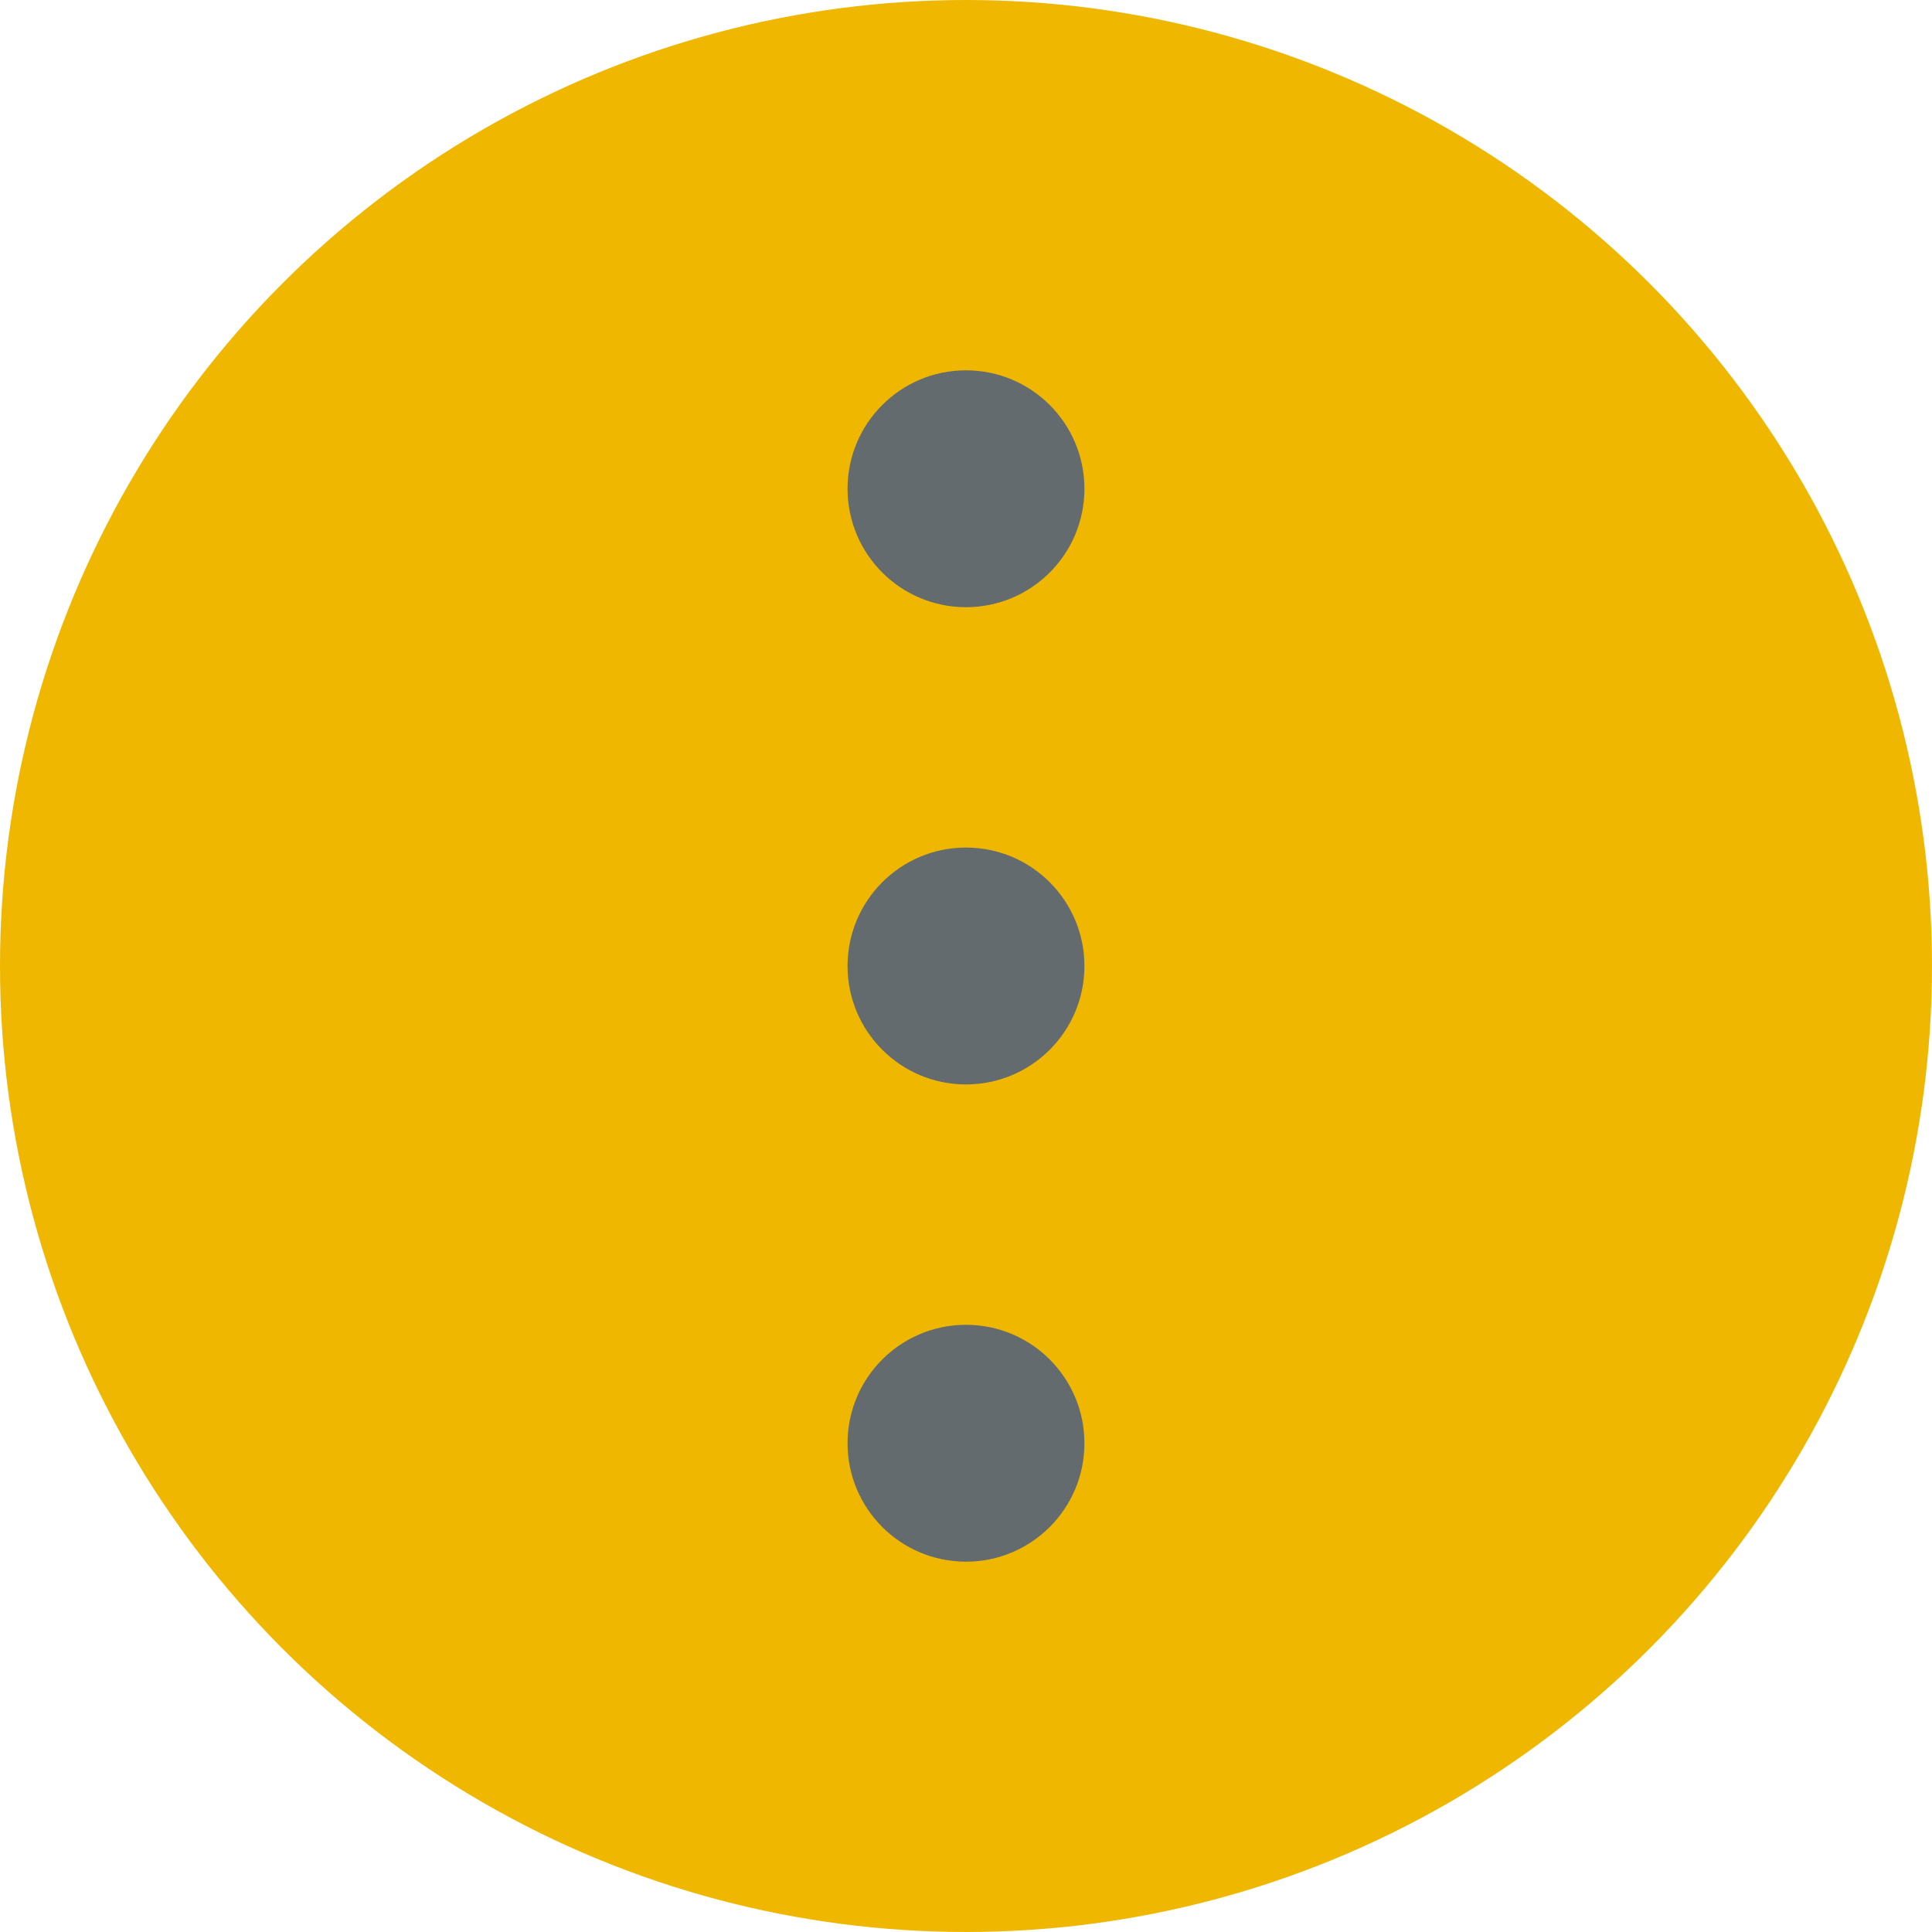
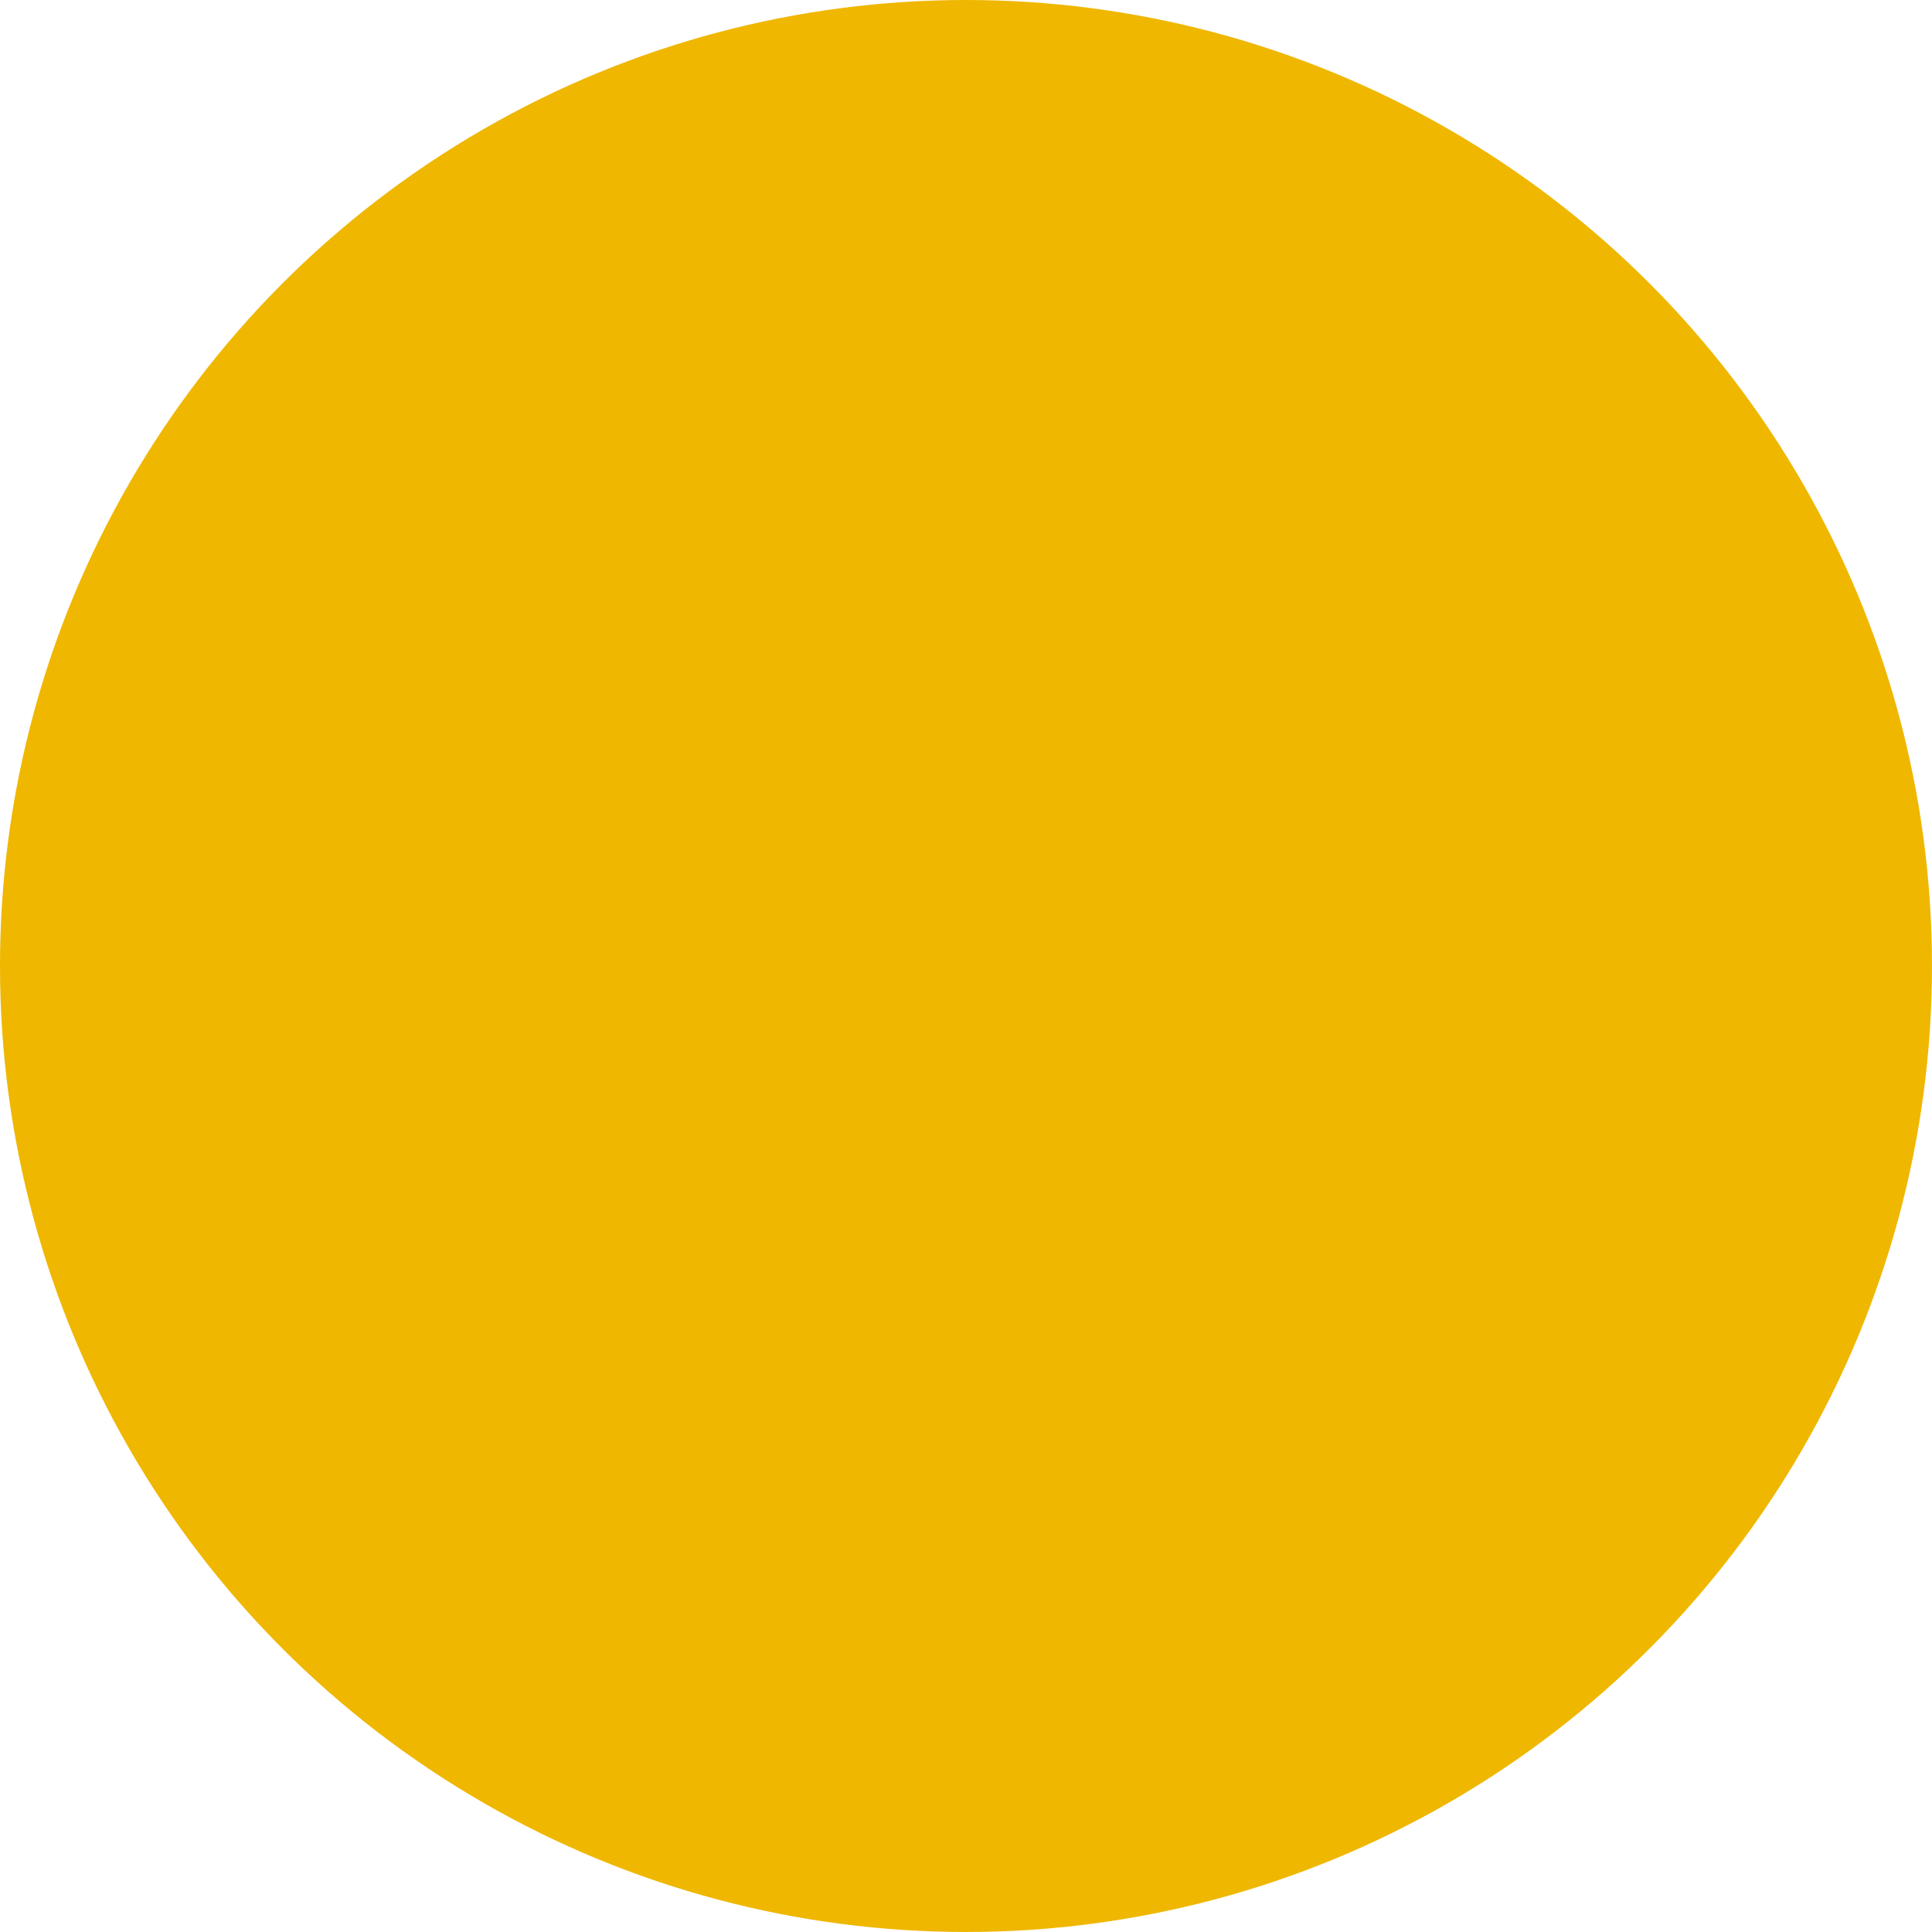
<svg xmlns="http://www.w3.org/2000/svg" xml:space="preserve" width="150px" height="150px" version="1.1" style="shape-rendering:geometricPrecision; text-rendering:geometricPrecision; image-rendering:optimizeQuality; fill-rule:evenodd; clip-rule:evenodd" viewBox="0 0 158.885 158.885">
  <defs>
    <style type="text/css">
   
    .fil1 {fill:#646B6F}
    .fil0 {fill:#EFB700}
   
  </style>
  </defs>
  <g id="Layer_x0020_1">
    <g id="_953330992">
      <circle class="fil0" cx="79.442" cy="79.442" r="79.442" />
      <g>
-         <circle class="fil1" cx="79.442" cy="40.195" r="9.74" />
-         <circle class="fil1" cx="79.442" cy="79.442" r="9.74" />
-         <circle class="fil1" cx="79.442" cy="118.69" r="9.74" />
-       </g>
+         </g>
    </g>
  </g>
</svg>